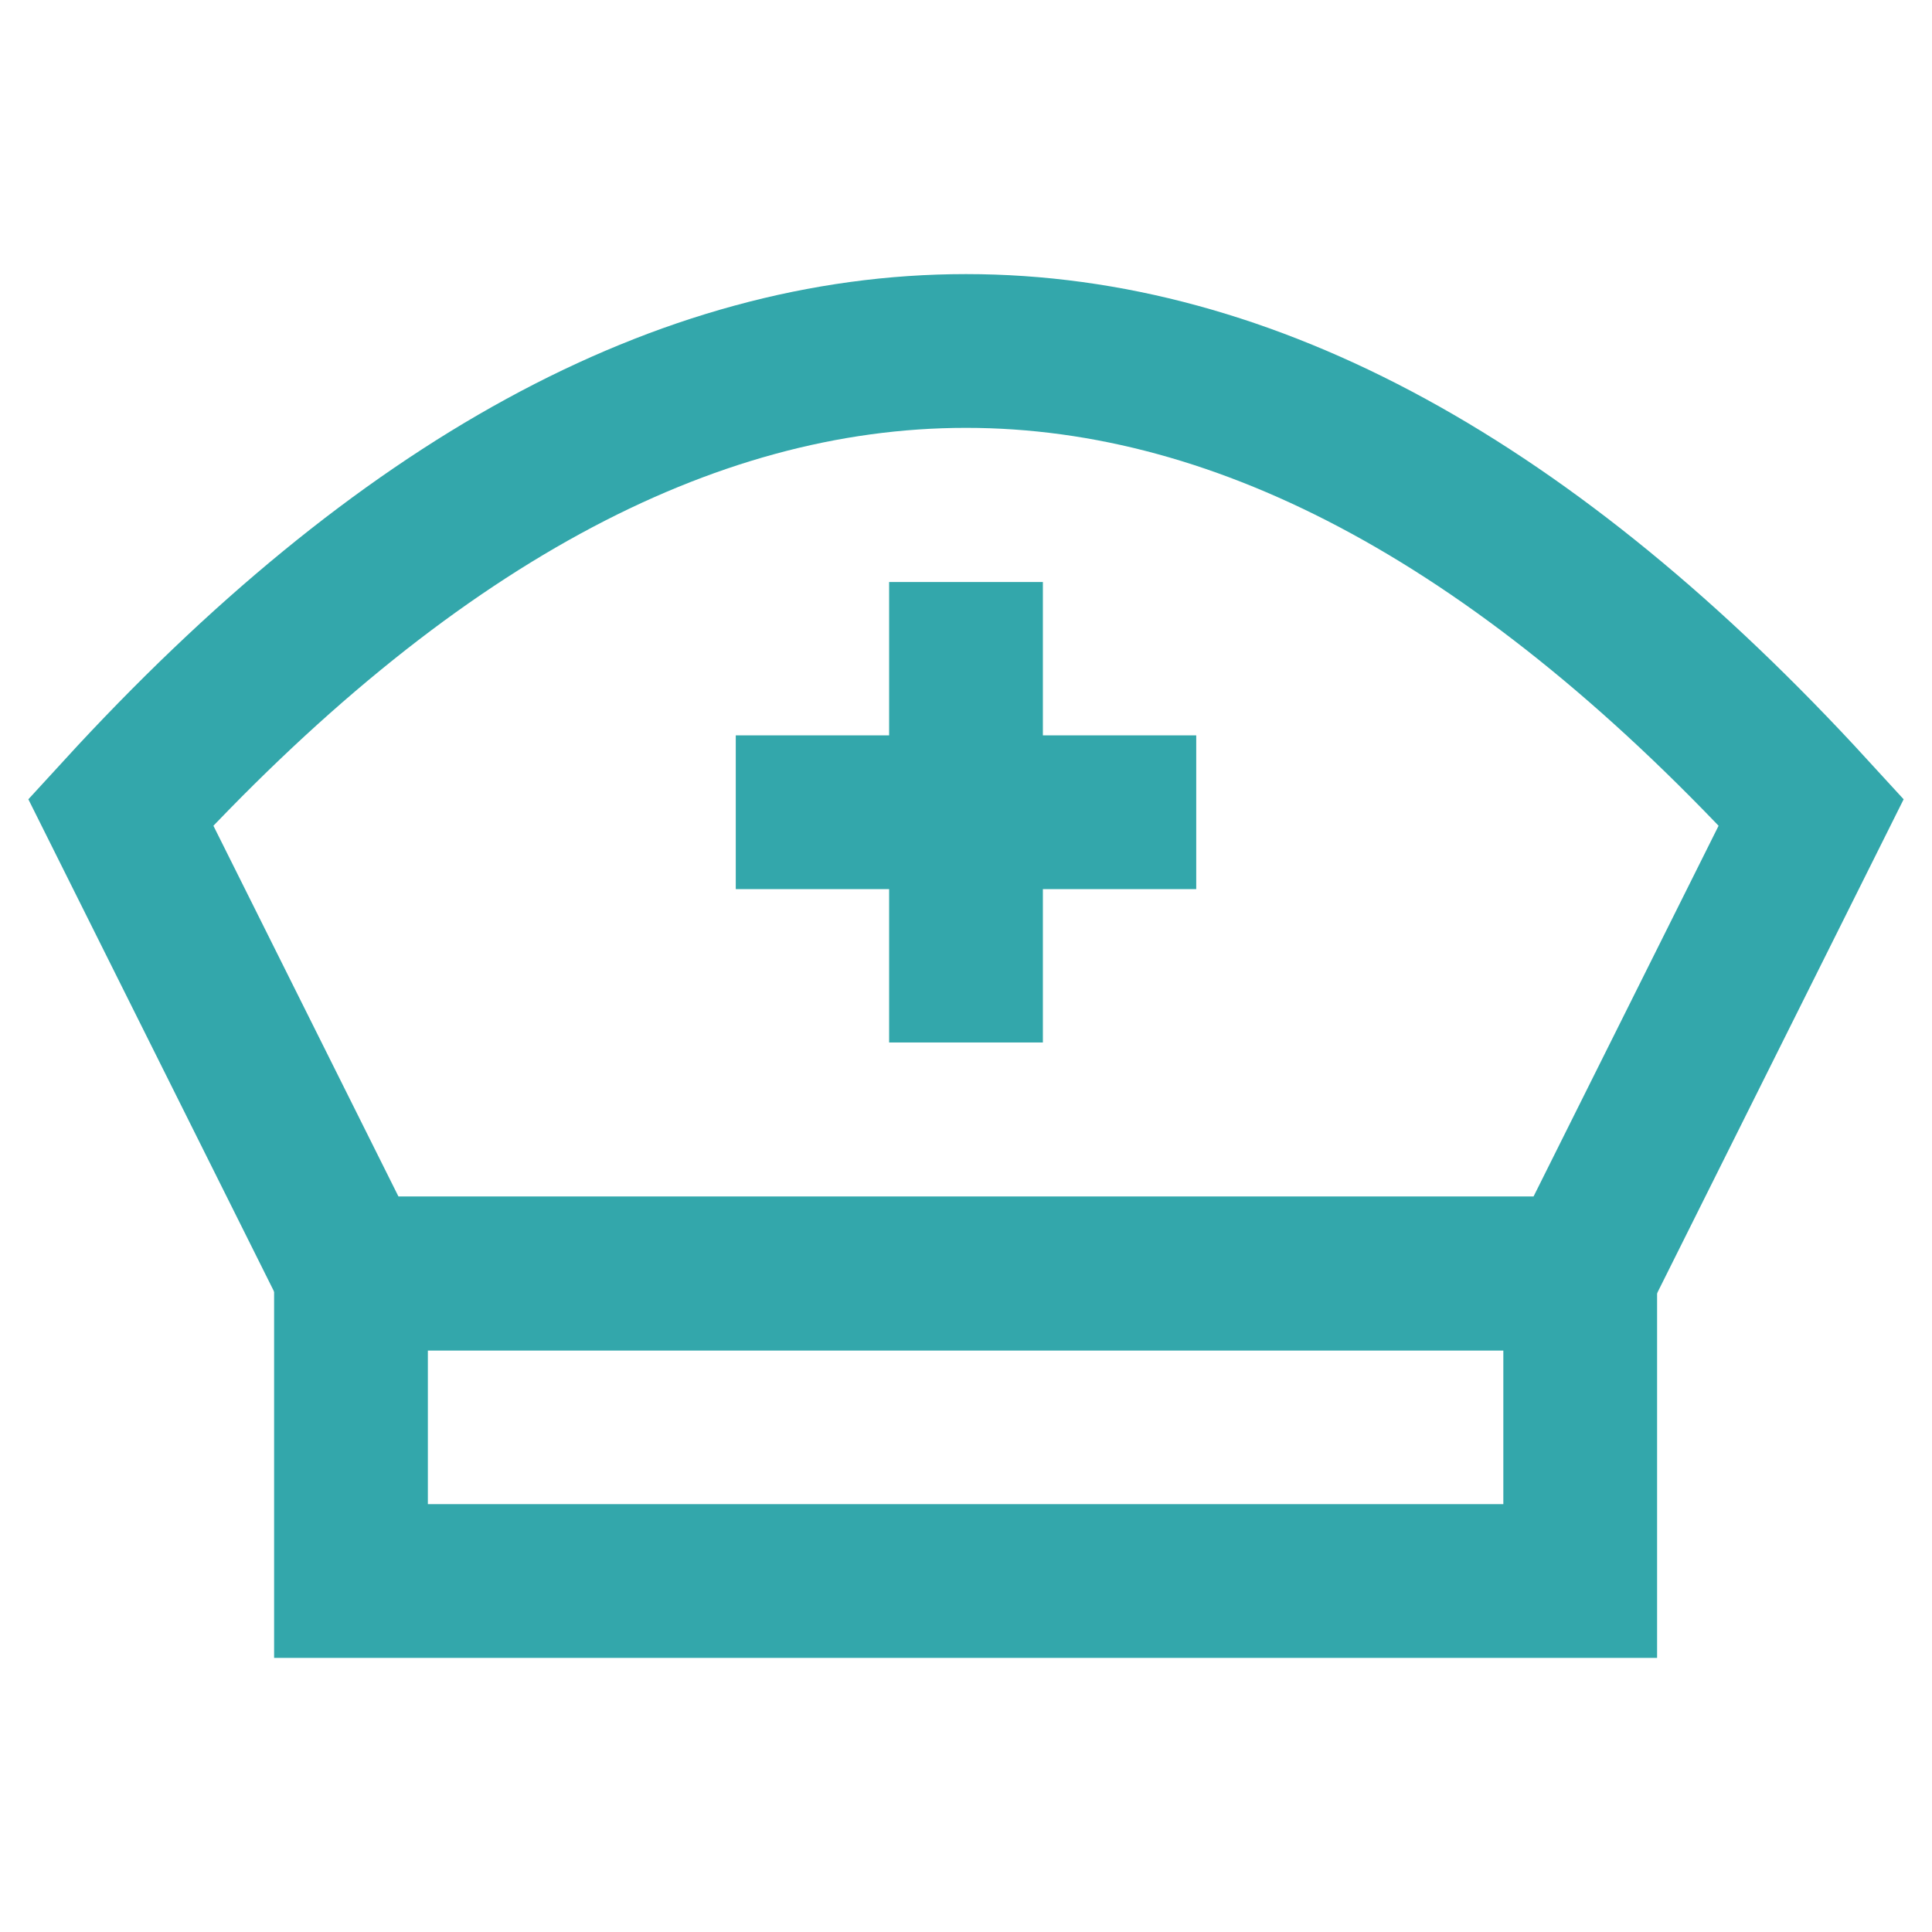
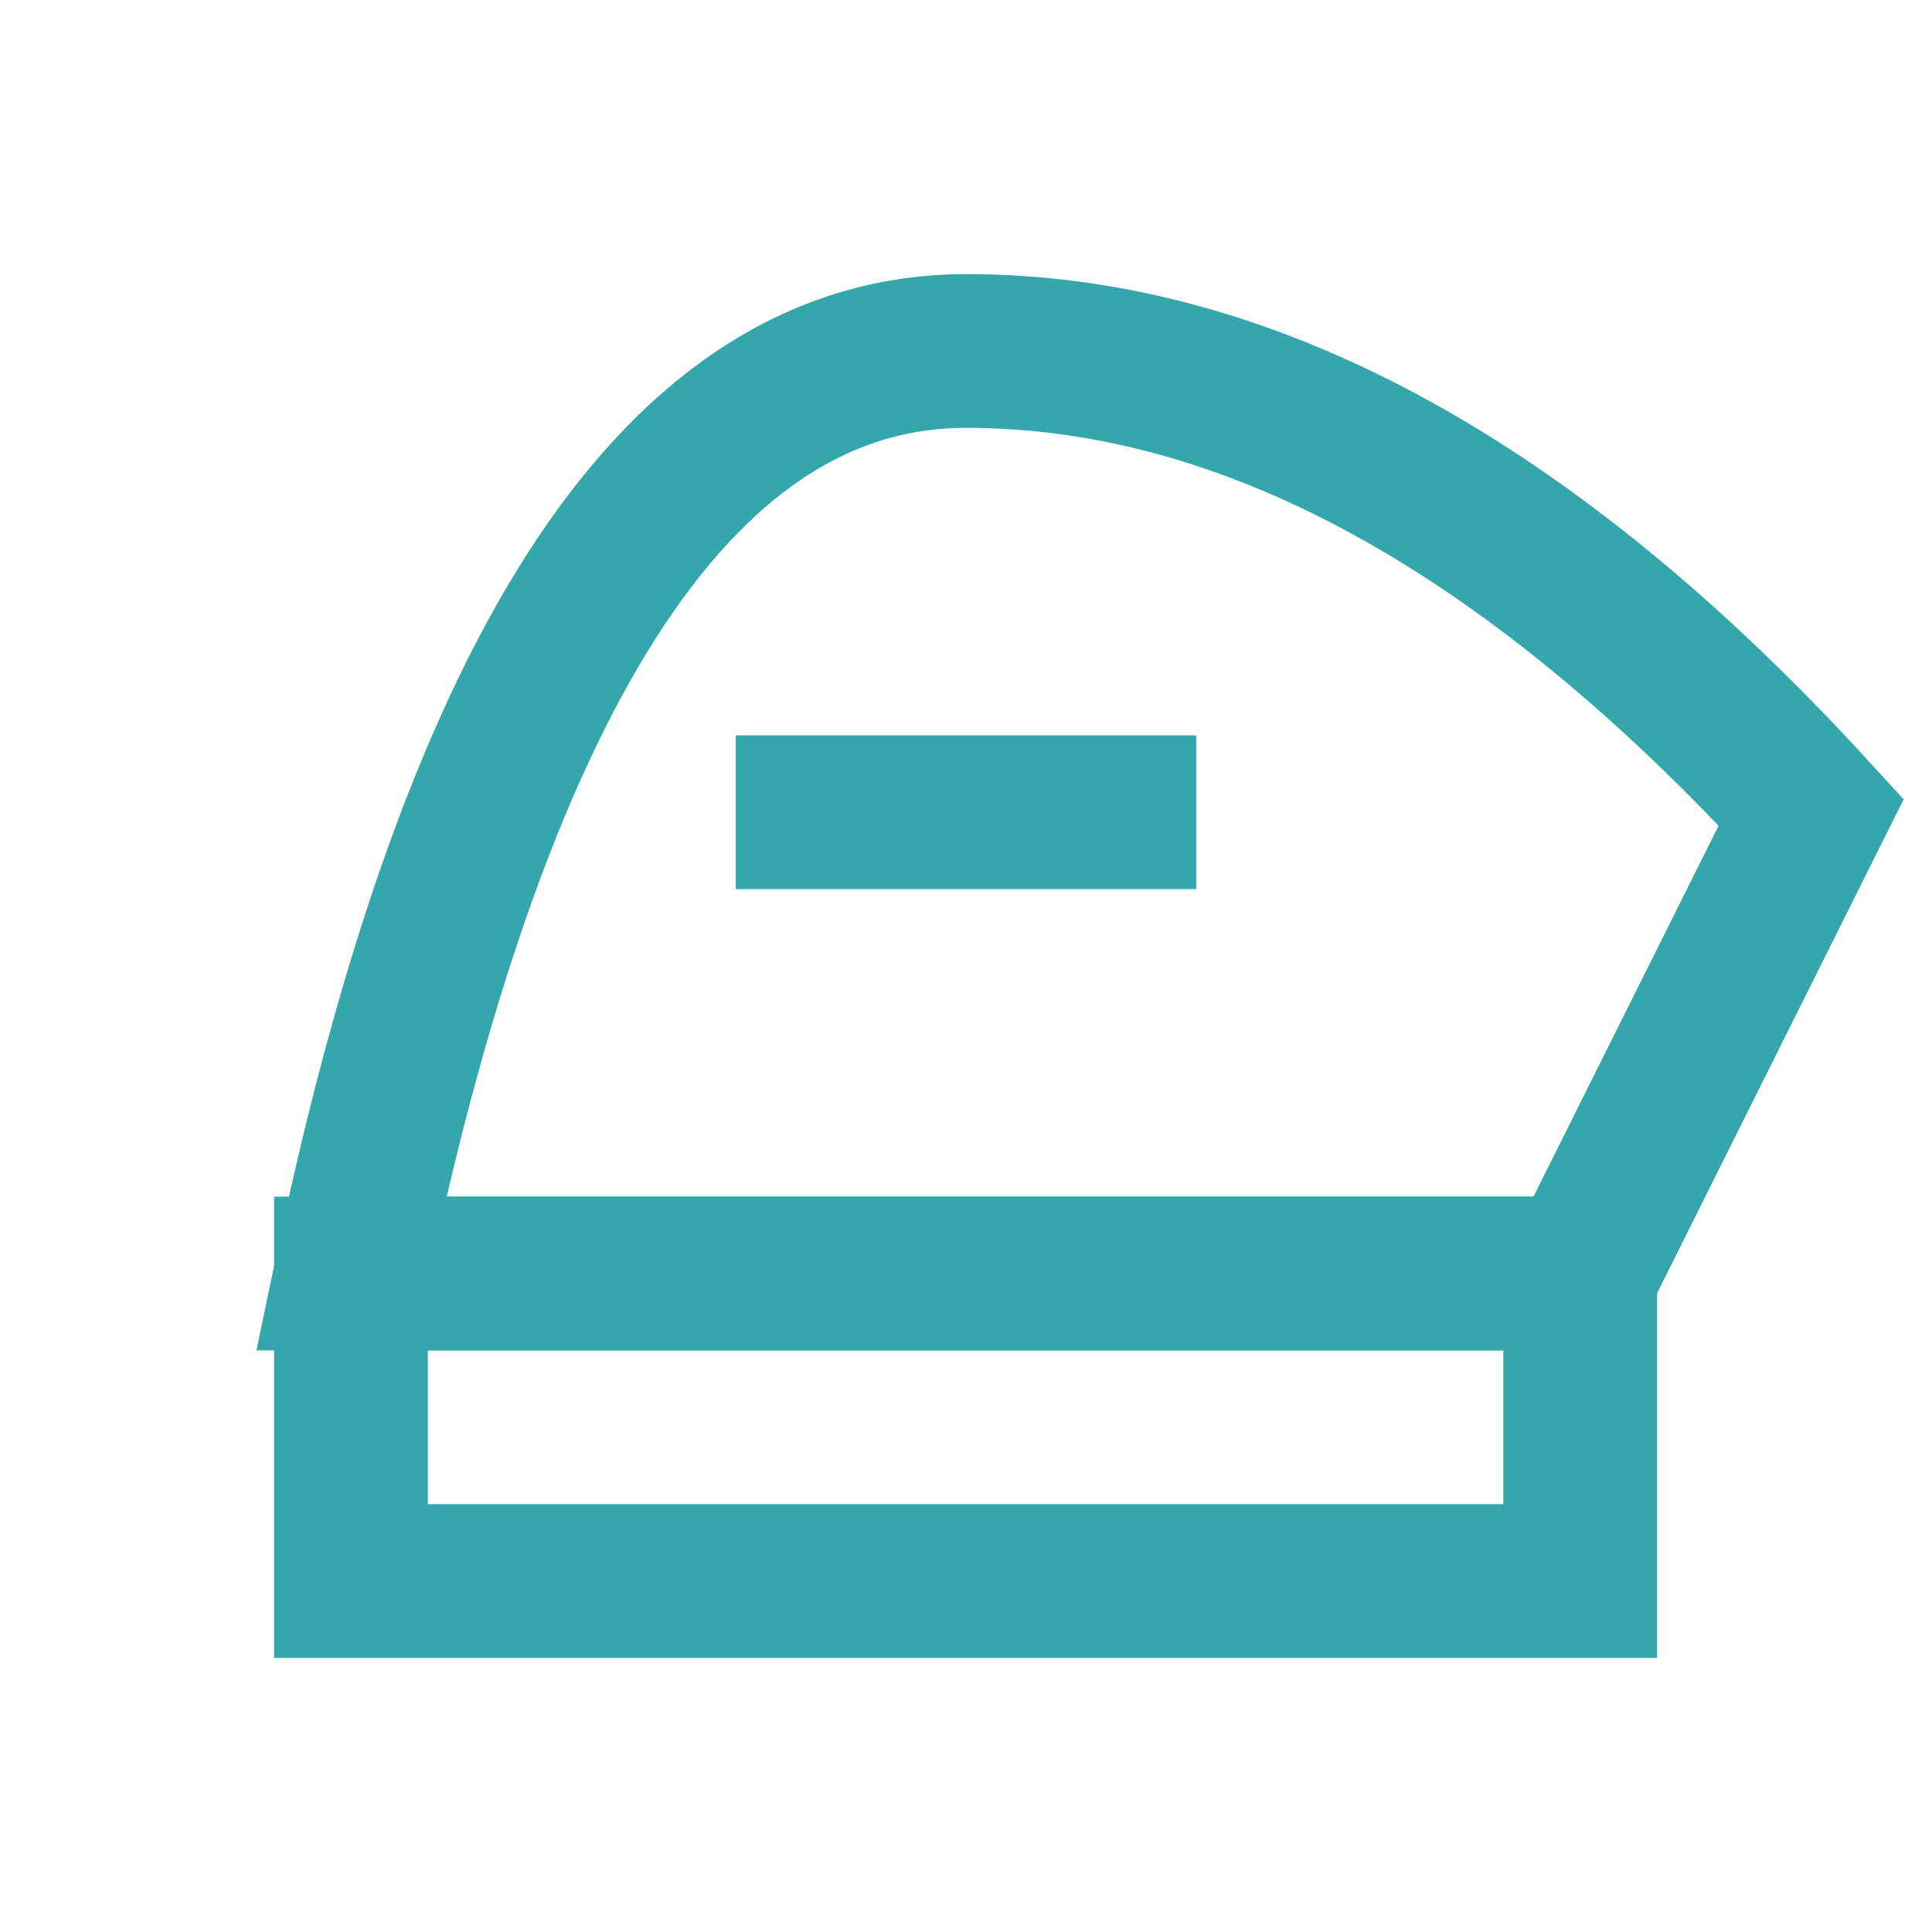
<svg xmlns="http://www.w3.org/2000/svg" width="800px" height="800px" viewBox="0 0 24 24" fill="#33a7ab" stroke="#33a7ab">
  <g id="SVGRepo_bgCarrier" stroke-width="0" />
  <g id="SVGRepo_tracerCarrier" stroke-linecap="round" stroke-linejoin="round" />
  <g id="SVGRepo_iconCarrier">
    <defs>
      <style>.cls-1{fill:none;stroke:#33a7ab;stroke-miterlimit:10;stroke-width:1.91px;}</style>
    </defs>
    <g id="suster">
      <rect class="cls-1" x="4.36" y="15.82" width="15.27" height="3.82" />
-       <path class="cls-1" d="M19.64,15.82H4.36L1.5,10.09Q6.75,4.36,12,4.36t10.5,5.73Z" />
+       <path class="cls-1" d="M19.64,15.82H4.36Q6.75,4.36,12,4.36t10.5,5.73Z" />
      <line class="cls-1" x1="9.14" y1="10.09" x2="14.86" y2="10.09" />
-       <line class="cls-1" x1="12" y1="7.23" x2="12" y2="12.95" />
    </g>
  </g>
</svg>